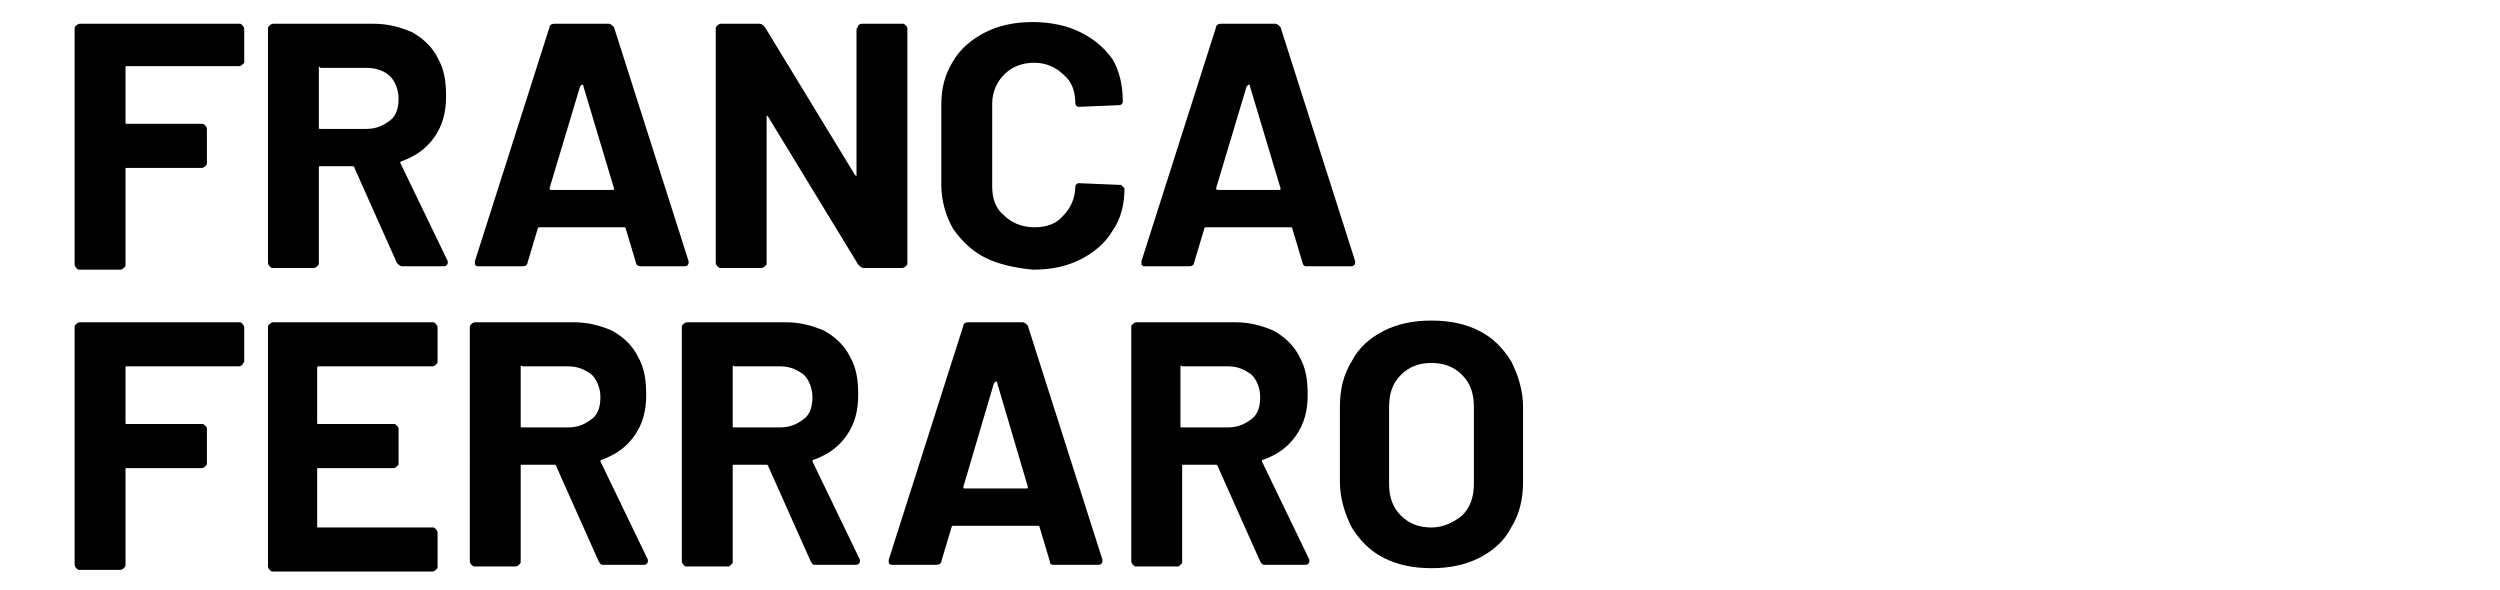
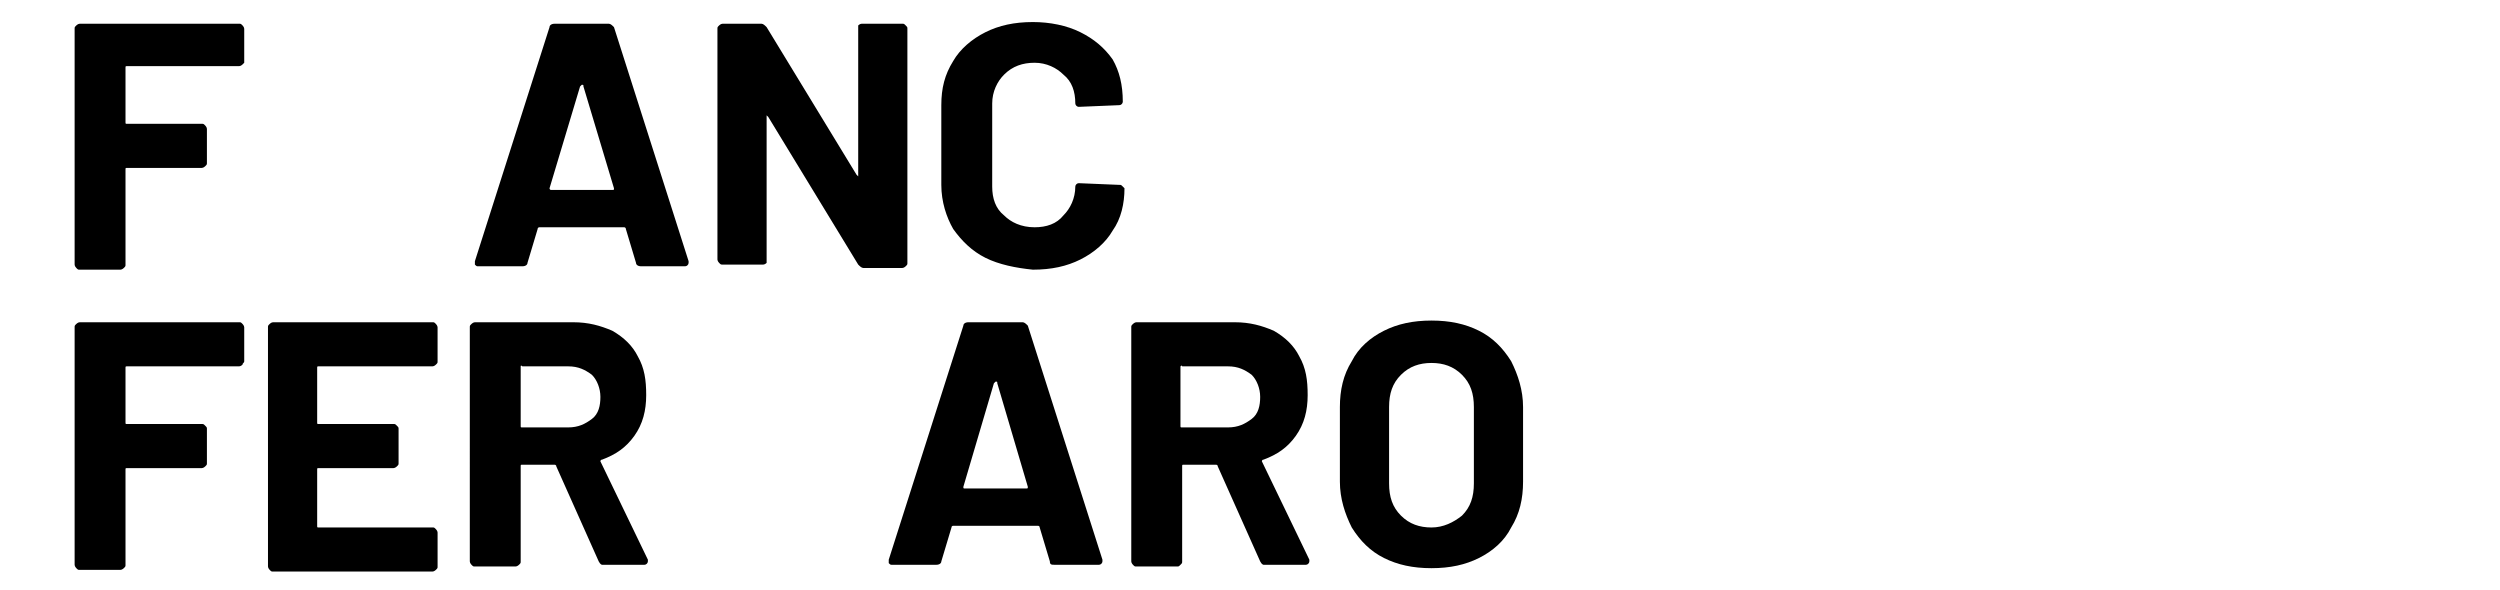
<svg xmlns="http://www.w3.org/2000/svg" version="1.1" id="Ebene_1" x="0px" y="0px" viewBox="0 0 147.4 34.8" style="enable-background:new 0 0 147.4 34.8;" xml:space="preserve">
  <g>
    <path d="M14.3,3.8c0,0-0.1,0.1-0.2,0.1H7.5c-0.1,0-0.1,0-0.1,0.1v3.2c0,0.1,0,0.1,0.1,0.1h4.4c0.1,0,0.1,0,0.2,0.1   c0,0,0.1,0.1,0.1,0.2v2c0,0.1,0,0.1-0.1,0.2c0,0-0.1,0.1-0.2,0.1H7.5c-0.1,0-0.1,0-0.1,0.1v5.6c0,0.1,0,0.1-0.1,0.2   c0,0-0.1,0.1-0.2,0.1H4.7c-0.1,0-0.1,0-0.2-0.1c0,0-0.1-0.1-0.1-0.2V1.7c0-0.1,0-0.1,0.1-0.2c0,0,0.1-0.1,0.2-0.1h9.4   c0.1,0,0.1,0,0.2,0.1c0,0,0.1,0.1,0.1,0.2v2C14.4,3.7,14.3,3.8,14.3,3.8z" />
-     <path d="M23.4,15.5l-2.5-5.6c0-0.1-0.1-0.1-0.1-0.1h-1.9c-0.1,0-0.1,0-0.1,0.1v5.6c0,0.1,0,0.1-0.1,0.2c0,0-0.1,0.1-0.2,0.1h-2.4   c-0.1,0-0.1,0-0.2-0.1c0,0-0.1-0.1-0.1-0.2V1.7c0-0.1,0-0.1,0.1-0.2c0,0,0.1-0.1,0.2-0.1H22c0.9,0,1.6,0.2,2.3,0.5   c0.7,0.4,1.2,0.9,1.5,1.5c0.4,0.7,0.5,1.4,0.5,2.3c0,0.9-0.2,1.7-0.7,2.4c-0.5,0.7-1.1,1.1-1.9,1.4c-0.1,0-0.1,0.1-0.1,0.1l2.8,5.8   c0,0.1,0,0.1,0,0.1c0,0.1-0.1,0.2-0.2,0.2h-2.5C23.6,15.7,23.5,15.6,23.4,15.5z M18.8,4v3.5c0,0.1,0,0.1,0.1,0.1h2.7   c0.6,0,1-0.2,1.4-0.5c0.4-0.3,0.5-0.8,0.5-1.3s-0.2-1-0.5-1.3s-0.8-0.5-1.4-0.5h-2.7C18.8,3.9,18.8,3.9,18.8,4z" />
    <path d="M37.5,15.5l-0.6-2c0-0.1-0.1-0.1-0.1-0.1h-5c0,0-0.1,0-0.1,0.1l-0.6,2c0,0.1-0.1,0.2-0.3,0.2h-2.6c-0.1,0-0.1,0-0.2-0.1   c0,0,0-0.1,0-0.2l4.4-13.8c0-0.1,0.1-0.2,0.3-0.2h3.2c0.1,0,0.2,0.1,0.3,0.2l4.4,13.8c0,0,0,0.1,0,0.1c0,0.1-0.1,0.2-0.2,0.2h-2.6   C37.6,15.7,37.5,15.6,37.5,15.5z M32.5,11.2h3.6c0.1,0,0.1,0,0.1-0.1l-1.8-6c0-0.1,0-0.1-0.1-0.1c0,0,0,0-0.1,0.1l-1.8,6   C32.4,11.1,32.4,11.2,32.5,11.2z" />
-     <path d="M50.6,1.5c0,0,0.1-0.1,0.2-0.1h2.4c0.1,0,0.1,0,0.2,0.1s0.1,0.1,0.1,0.2v13.8c0,0.1,0,0.1-0.1,0.2c0,0-0.1,0.1-0.2,0.1   h-2.3c-0.1,0-0.2-0.1-0.3-0.2l-5.3-8.7c0,0-0.1-0.1-0.1-0.1c0,0,0,0,0,0.1l0,8.6c0,0.1,0,0.1-0.1,0.2c0,0-0.1,0.1-0.2,0.1h-2.4   c-0.1,0-0.1,0-0.2-0.1c0,0-0.1-0.1-0.1-0.2V1.7c0-0.1,0-0.1,0.1-0.2c0,0,0.1-0.1,0.2-0.1h2.3c0.1,0,0.2,0.1,0.3,0.2l5.3,8.7   c0,0,0.1,0.1,0.1,0.1c0,0,0,0,0-0.1l0-8.6C50.6,1.6,50.6,1.5,50.6,1.5z" />
+     <path d="M50.6,1.5c0,0,0.1-0.1,0.2-0.1h2.4c0.1,0,0.1,0,0.2,0.1s0.1,0.1,0.1,0.2v13.8c0,0.1,0,0.1-0.1,0.2c0,0-0.1,0.1-0.2,0.1   h-2.3c-0.1,0-0.2-0.1-0.3-0.2l-5.3-8.7c0,0-0.1-0.1-0.1-0.1c0,0,0,0,0,0.1l0,8.6c0,0-0.1,0.1-0.2,0.1h-2.4   c-0.1,0-0.1,0-0.2-0.1c0,0-0.1-0.1-0.1-0.2V1.7c0-0.1,0-0.1,0.1-0.2c0,0,0.1-0.1,0.2-0.1h2.3c0.1,0,0.2,0.1,0.3,0.2l5.3,8.7   c0,0,0.1,0.1,0.1,0.1c0,0,0,0,0-0.1l0-8.6C50.6,1.6,50.6,1.5,50.6,1.5z" />
    <path d="M58.1,15.2c-0.8-0.4-1.4-1-1.9-1.7c-0.4-0.7-0.7-1.6-0.7-2.6V6.2c0-1,0.2-1.8,0.7-2.6c0.4-0.7,1.1-1.3,1.9-1.7   c0.8-0.4,1.7-0.6,2.8-0.6c1,0,2,0.2,2.8,0.6c0.8,0.4,1.4,0.9,1.9,1.6C66,4.2,66.2,5,66.2,6c0,0.1-0.1,0.2-0.2,0.2l-2.4,0.1h0   c-0.1,0-0.2-0.1-0.2-0.2c0-0.7-0.2-1.3-0.7-1.7c-0.4-0.4-1-0.7-1.7-0.7c-0.7,0-1.3,0.2-1.8,0.7c-0.4,0.4-0.7,1-0.7,1.7V11   c0,0.7,0.2,1.3,0.7,1.7c0.4,0.4,1,0.7,1.8,0.7c0.7,0,1.3-0.2,1.7-0.7c0.4-0.4,0.7-1,0.7-1.7c0-0.1,0.1-0.2,0.2-0.2l2.4,0.1   c0.1,0,0.1,0,0.2,0.1c0,0,0.1,0.1,0.1,0.1c0,0.9-0.2,1.8-0.7,2.5c-0.4,0.7-1.1,1.3-1.9,1.7c-0.8,0.4-1.7,0.6-2.8,0.6   C59.9,15.8,58.9,15.6,58.1,15.2z" />
-     <path d="M76.8,15.5l-0.6-2c0-0.1-0.1-0.1-0.1-0.1h-5c0,0-0.1,0-0.1,0.1l-0.6,2c0,0.1-0.1,0.2-0.3,0.2h-2.6c-0.1,0-0.1,0-0.2-0.1   c0,0,0-0.1,0-0.2l4.4-13.8c0-0.1,0.1-0.2,0.3-0.2h3.2c0.1,0,0.2,0.1,0.3,0.2l4.4,13.8c0,0,0,0.1,0,0.1c0,0.1-0.1,0.2-0.2,0.2H77   C76.9,15.7,76.8,15.6,76.8,15.5z M71.8,11.2h3.6c0.1,0,0.1,0,0.1-0.1l-1.8-6c0-0.1,0-0.1-0.1-0.1c0,0,0,0-0.1,0.1l-1.8,6   C71.7,11.1,71.7,11.2,71.8,11.2z" />
    <path d="M14.3,21.5c0,0-0.1,0.1-0.2,0.1H7.5c-0.1,0-0.1,0-0.1,0.1v3.2c0,0.1,0,0.1,0.1,0.1h4.4c0.1,0,0.1,0,0.2,0.1   s0.1,0.1,0.1,0.2v2c0,0.1,0,0.1-0.1,0.2c0,0-0.1,0.1-0.2,0.1H7.5c-0.1,0-0.1,0-0.1,0.1v5.6c0,0.1,0,0.1-0.1,0.2   c0,0-0.1,0.1-0.2,0.1H4.7c-0.1,0-0.1,0-0.2-0.1c0,0-0.1-0.1-0.1-0.2V19.3c0-0.1,0-0.1,0.1-0.2c0,0,0.1-0.1,0.2-0.1h9.4   c0.1,0,0.1,0,0.2,0.1c0,0,0.1,0.1,0.1,0.2v2C14.4,21.4,14.3,21.4,14.3,21.5z" />
    <path d="M25.7,21.5c0,0-0.1,0.1-0.2,0.1h-6.7c-0.1,0-0.1,0-0.1,0.1v3.2c0,0.1,0,0.1,0.1,0.1h4.4c0.1,0,0.1,0,0.2,0.1   s0.1,0.1,0.1,0.2v2c0,0.1,0,0.1-0.1,0.2c0,0-0.1,0.1-0.2,0.1h-4.4c-0.1,0-0.1,0-0.1,0.1v3.3c0,0.1,0,0.1,0.1,0.1h6.7   c0.1,0,0.1,0,0.2,0.1c0,0,0.1,0.1,0.1,0.2v2c0,0.1,0,0.1-0.1,0.2c0,0-0.1,0.1-0.2,0.1h-9.4c-0.1,0-0.1,0-0.2-0.1   c0,0-0.1-0.1-0.1-0.2V19.3c0-0.1,0-0.1,0.1-0.2c0,0,0.1-0.1,0.2-0.1h9.4c0.1,0,0.1,0,0.2,0.1c0,0,0.1,0.1,0.1,0.2v2   C25.8,21.4,25.8,21.4,25.7,21.5z" />
    <path d="M35.3,33.1l-2.5-5.6c0-0.1-0.1-0.1-0.1-0.1h-1.9c-0.1,0-0.1,0-0.1,0.1v5.6c0,0.1,0,0.1-0.1,0.2c0,0-0.1,0.1-0.2,0.1H28   c-0.1,0-0.1,0-0.2-0.1c0,0-0.1-0.1-0.1-0.2V19.3c0-0.1,0-0.1,0.1-0.2c0,0,0.1-0.1,0.2-0.1h5.8c0.9,0,1.6,0.2,2.3,0.5   c0.7,0.4,1.2,0.9,1.5,1.5c0.4,0.7,0.5,1.4,0.5,2.3c0,0.9-0.2,1.7-0.7,2.4c-0.5,0.7-1.1,1.1-1.9,1.4c-0.1,0-0.1,0.1-0.1,0.1l2.8,5.8   c0,0.1,0,0.1,0,0.1c0,0.1-0.1,0.2-0.2,0.2h-2.5C35.5,33.3,35.4,33.3,35.3,33.1z M30.7,21.6v3.5c0,0.1,0,0.1,0.1,0.1h2.7   c0.6,0,1-0.2,1.4-0.5c0.4-0.3,0.5-0.8,0.5-1.3c0-0.5-0.2-1-0.5-1.3c-0.4-0.3-0.8-0.5-1.4-0.5h-2.7C30.7,21.5,30.7,21.6,30.7,21.6z" />
-     <path d="M47.8,33.1l-2.5-5.6c0-0.1-0.1-0.1-0.1-0.1h-1.9c-0.1,0-0.1,0-0.1,0.1v5.6c0,0.1,0,0.1-0.1,0.2s-0.1,0.1-0.2,0.1h-2.4   c-0.1,0-0.1,0-0.2-0.1c0,0-0.1-0.1-0.1-0.2V19.3c0-0.1,0-0.1,0.1-0.2c0,0,0.1-0.1,0.2-0.1h5.8c0.9,0,1.6,0.2,2.3,0.5   c0.7,0.4,1.2,0.9,1.5,1.5c0.4,0.7,0.5,1.4,0.5,2.3c0,0.9-0.2,1.7-0.7,2.4c-0.5,0.7-1.1,1.1-1.9,1.4c-0.1,0-0.1,0.1-0.1,0.1l2.8,5.8   c0,0.1,0,0.1,0,0.1c0,0.1-0.1,0.2-0.2,0.2h-2.5C48,33.3,47.9,33.3,47.8,33.1z M43.2,21.6v3.5c0,0.1,0,0.1,0.1,0.1h2.7   c0.6,0,1-0.2,1.4-0.5c0.4-0.3,0.5-0.8,0.5-1.3c0-0.5-0.2-1-0.5-1.3c-0.4-0.3-0.8-0.5-1.4-0.5h-2.7C43.2,21.5,43.2,21.6,43.2,21.6z" />
    <path d="M61.9,33.1l-0.6-2c0-0.1-0.1-0.1-0.1-0.1h-5c0,0-0.1,0-0.1,0.1l-0.6,2c0,0.1-0.1,0.2-0.3,0.2h-2.6c-0.1,0-0.1,0-0.2-0.1   c0,0,0-0.1,0-0.2l4.4-13.8c0-0.1,0.1-0.2,0.3-0.2h3.2c0.1,0,0.2,0.1,0.3,0.2L65,33c0,0,0,0.1,0,0.1c0,0.1-0.1,0.2-0.2,0.2h-2.6   C62,33.3,61.9,33.3,61.9,33.1z M56.9,28.8h3.6c0.1,0,0.1,0,0.1-0.1l-1.8-6.1c0-0.1,0-0.1-0.1-0.1c0,0,0,0-0.1,0.1l-1.8,6.1   C56.8,28.8,56.8,28.8,56.9,28.8z" />
    <path d="M74.3,33.1l-2.5-5.6c0-0.1-0.1-0.1-0.1-0.1h-1.9c-0.1,0-0.1,0-0.1,0.1v5.6c0,0.1,0,0.1-0.1,0.2s-0.1,0.1-0.2,0.1H67   c-0.1,0-0.1,0-0.2-0.1c0,0-0.1-0.1-0.1-0.2V19.3c0-0.1,0-0.1,0.1-0.2c0,0,0.1-0.1,0.2-0.1h5.8c0.9,0,1.6,0.2,2.3,0.5   c0.7,0.4,1.2,0.9,1.5,1.5c0.4,0.7,0.5,1.4,0.5,2.3c0,0.9-0.2,1.7-0.7,2.4c-0.5,0.7-1.1,1.1-1.9,1.4c-0.1,0-0.1,0.1-0.1,0.1l2.8,5.8   c0,0.1,0,0.1,0,0.1c0,0.1-0.1,0.2-0.2,0.2h-2.5C74.5,33.3,74.4,33.3,74.3,33.1z M69.6,21.6v3.5c0,0.1,0,0.1,0.1,0.1h2.7   c0.6,0,1-0.2,1.4-0.5c0.4-0.3,0.5-0.8,0.5-1.3c0-0.5-0.2-1-0.5-1.3c-0.4-0.3-0.8-0.5-1.4-0.5h-2.7C69.7,21.5,69.6,21.6,69.6,21.6z" />
    <path d="M81.6,32.9c-0.8-0.4-1.4-1-1.9-1.8c-0.4-0.8-0.7-1.7-0.7-2.7V24c0-1,0.2-1.9,0.7-2.7c0.4-0.8,1.1-1.4,1.9-1.8   c0.8-0.4,1.7-0.6,2.8-0.6c1.1,0,2,0.2,2.8,0.6s1.4,1,1.9,1.8c0.4,0.8,0.7,1.7,0.7,2.7v4.4c0,1-0.2,1.9-0.7,2.7   c-0.4,0.8-1.1,1.4-1.9,1.8s-1.7,0.6-2.8,0.6C83.3,33.5,82.4,33.3,81.6,32.9z M86.2,30.4c0.5-0.5,0.7-1.1,0.7-1.9V24   c0-0.8-0.2-1.4-0.7-1.9c-0.5-0.5-1.1-0.7-1.8-0.7c-0.7,0-1.3,0.2-1.8,0.7c-0.5,0.5-0.7,1.1-0.7,1.9v4.5c0,0.8,0.2,1.4,0.7,1.9   c0.5,0.5,1.1,0.7,1.8,0.7C85.1,31.1,85.7,30.8,86.2,30.4z" />
  </g>
</svg>